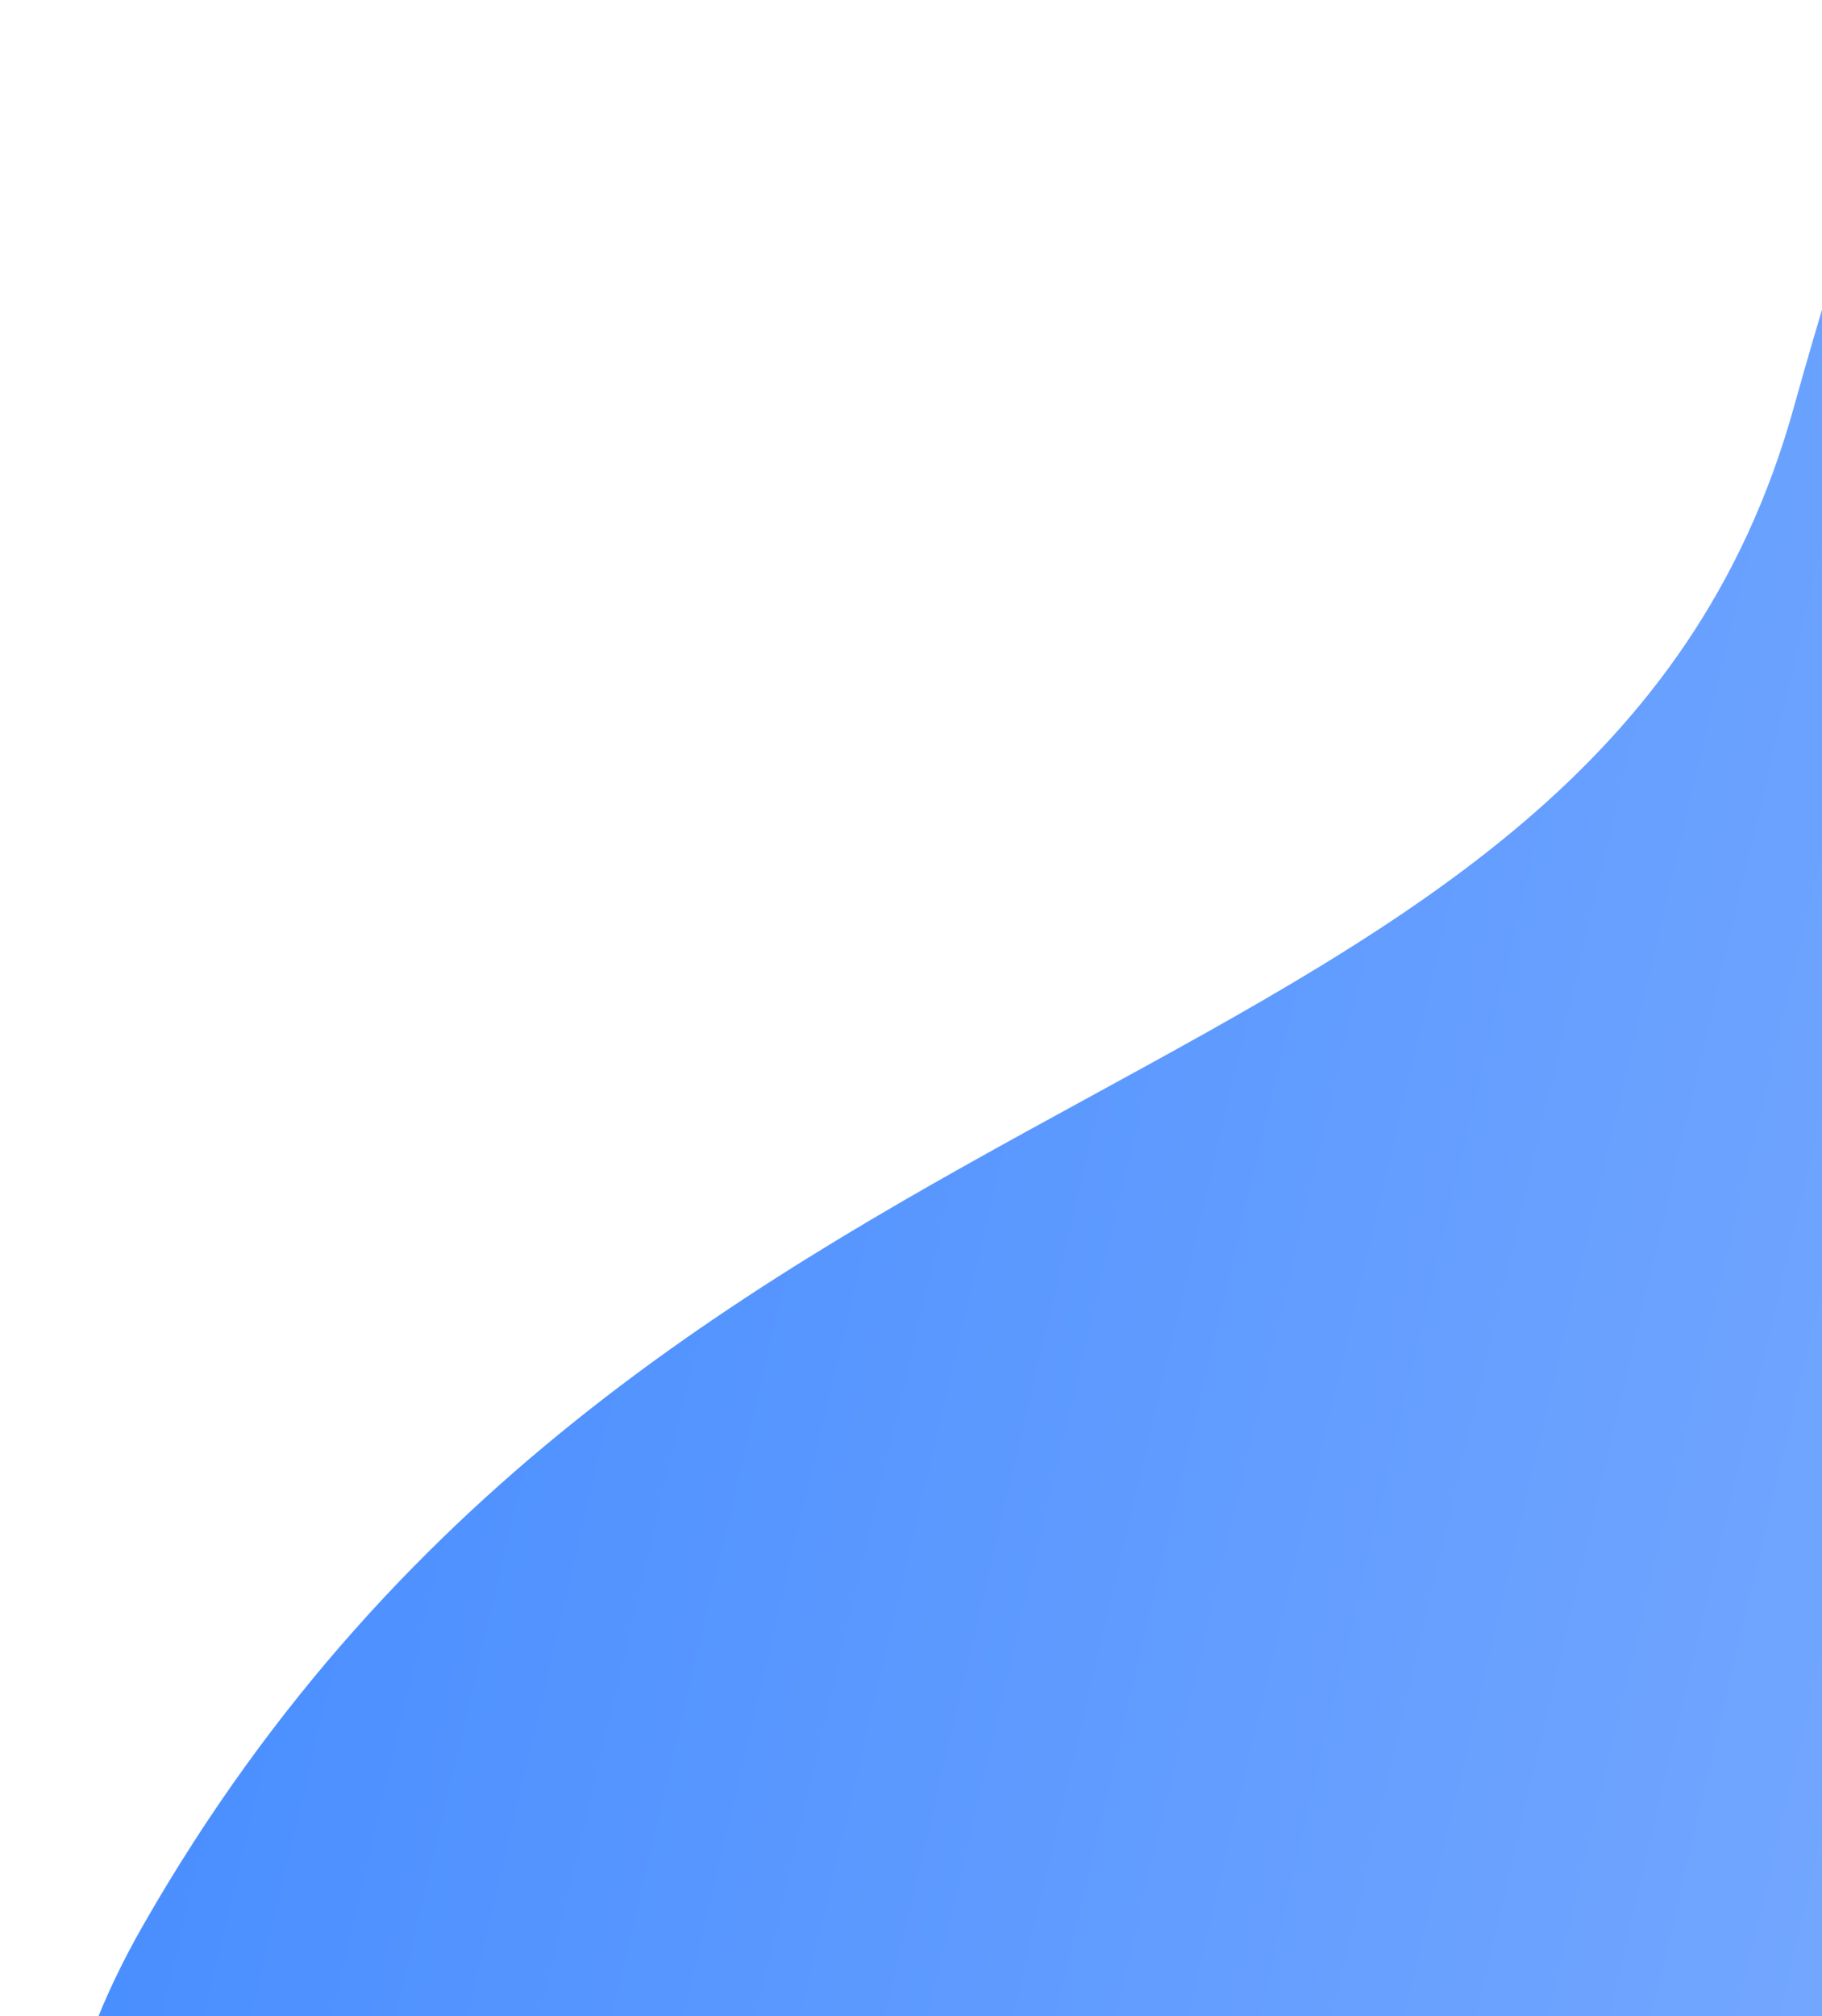
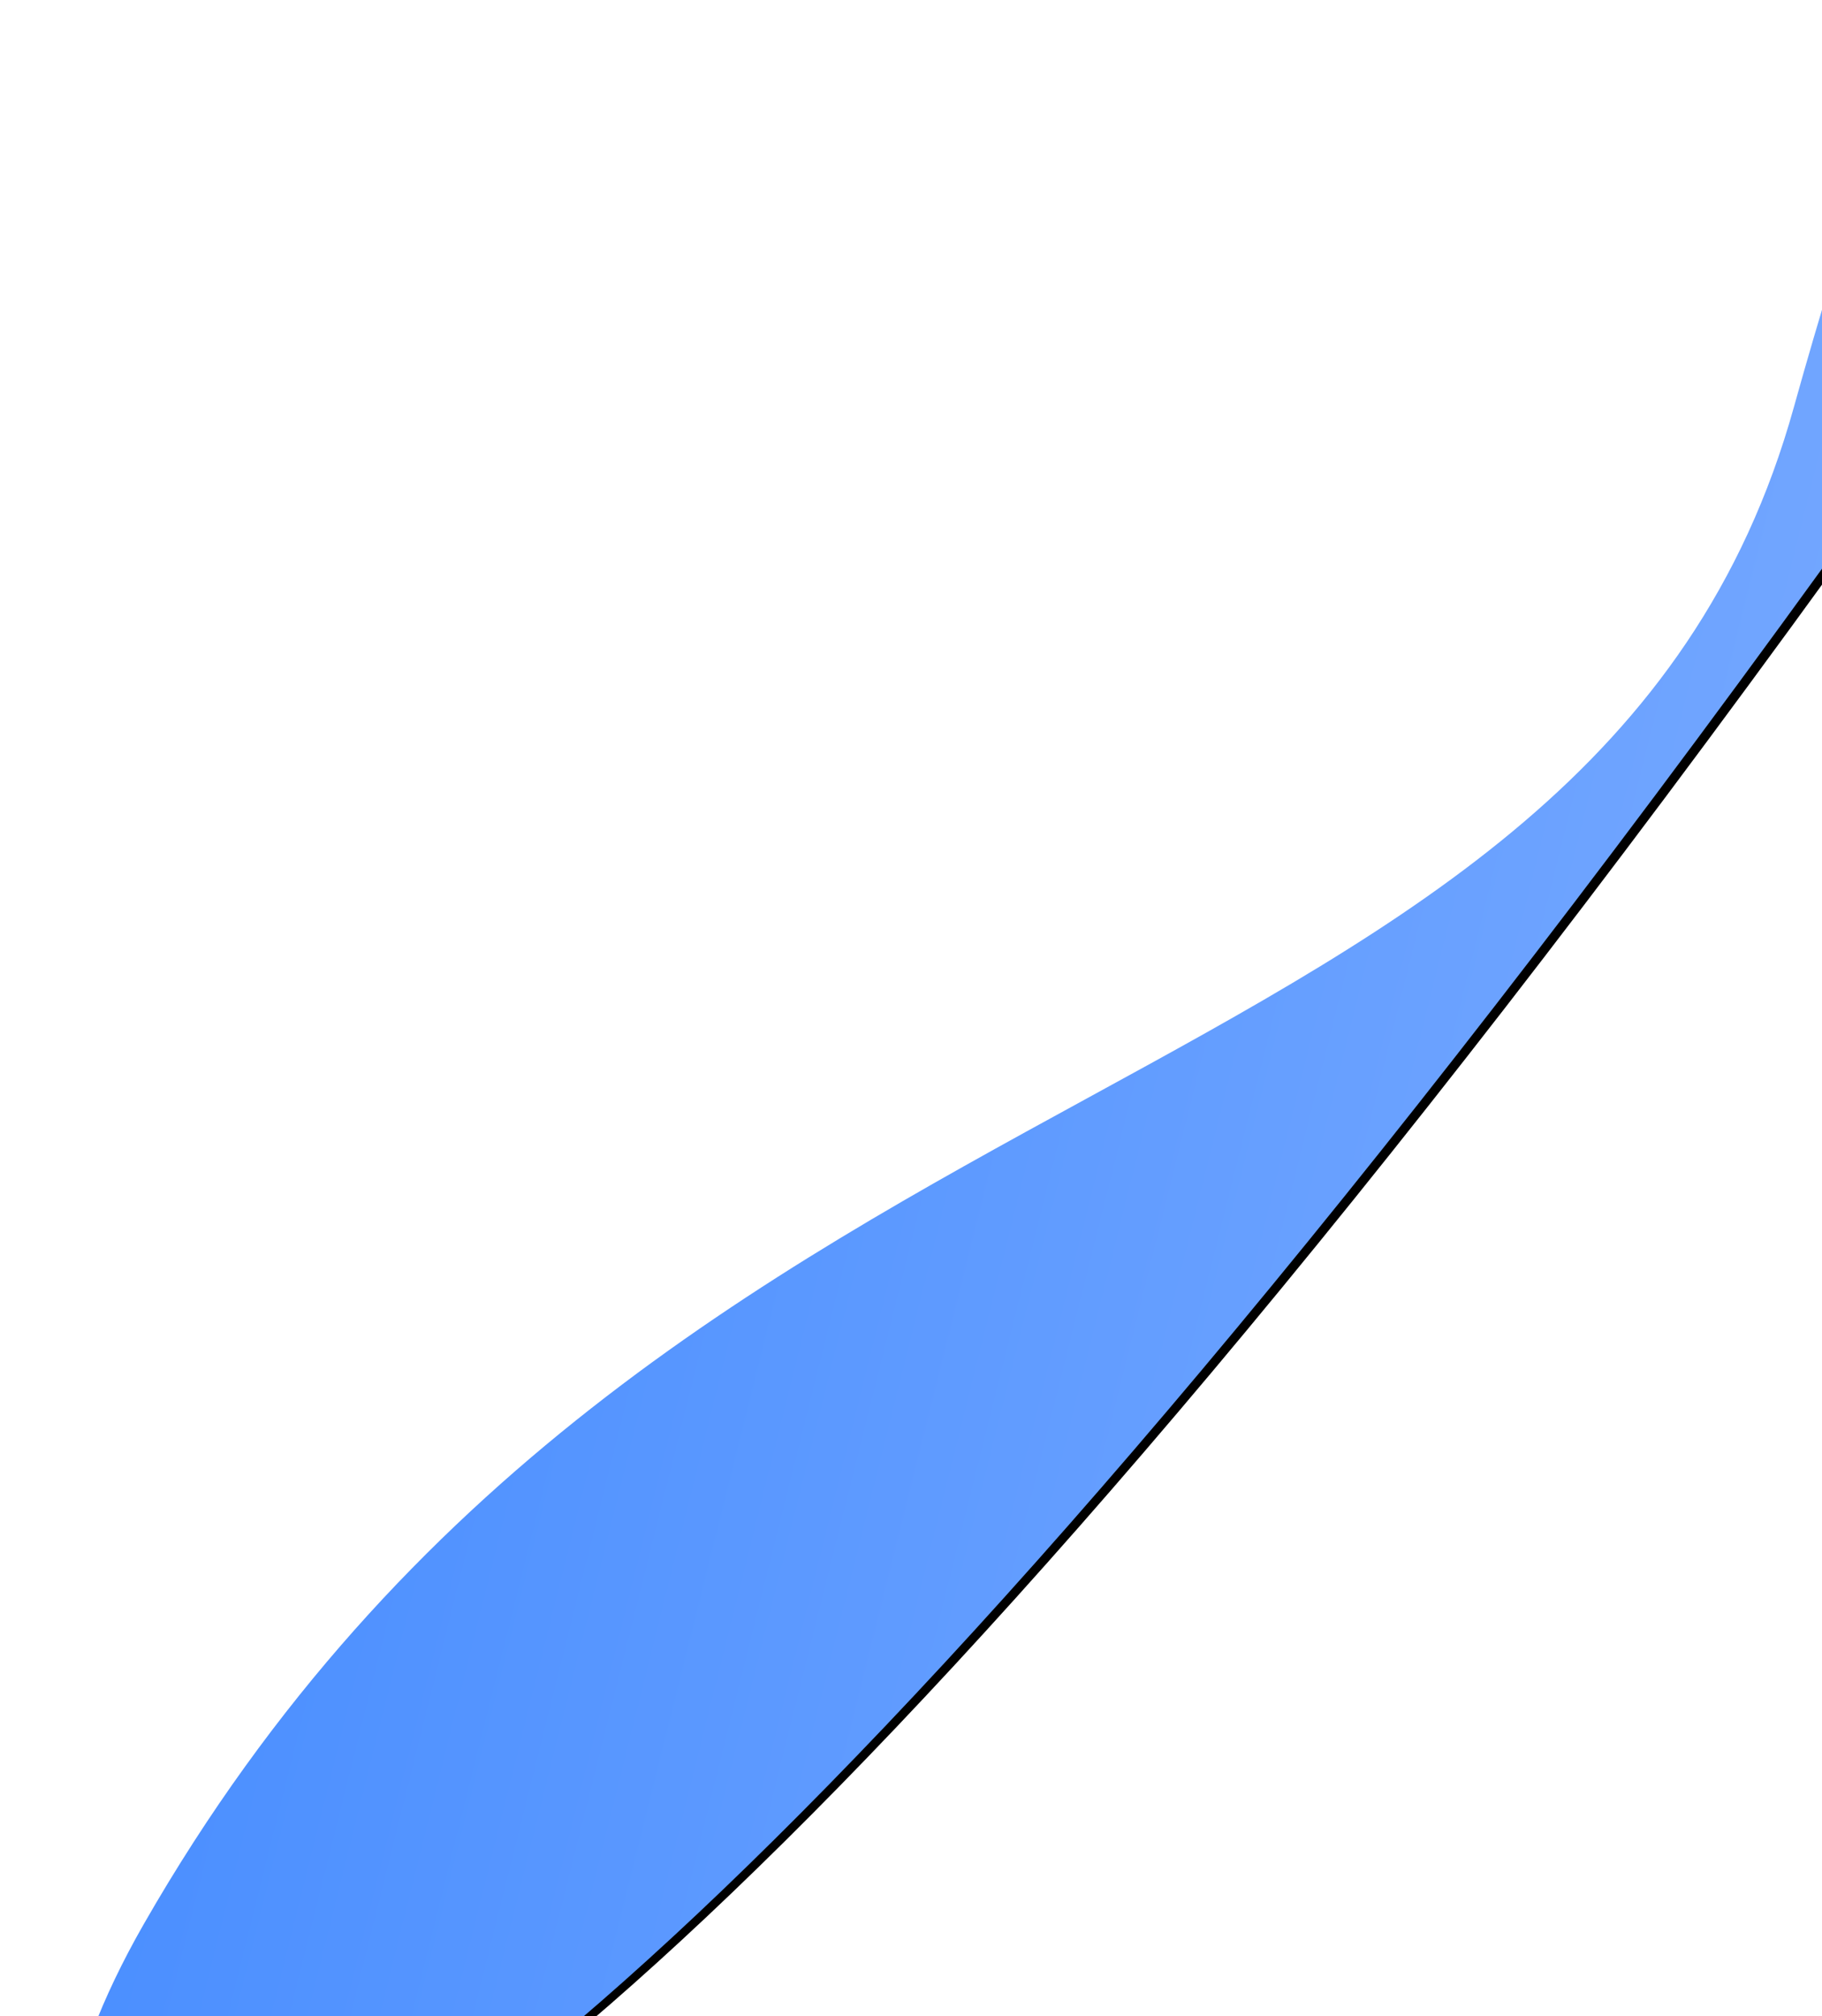
<svg xmlns="http://www.w3.org/2000/svg" xmlns:xlink="http://www.w3.org/1999/xlink" width="358px" height="396px" viewBox="0 0 358 396" version="1.1">
  <title>Path 4 Copy 4</title>
  <desc>Created with Sketch.</desc>
  <defs>
    <linearGradient x1="50%" y1="0%" x2="50%" y2="100%" id="linearGradient-1">
      <stop stop-color="#468CFF" offset="0%" />
      <stop stop-color="#88B3FF" offset="100%" />
    </linearGradient>
-     <path d="M1099.026,426.956 C1294.256,485.956 1315.279,669.316 1462.254,675.842 C1609.228,682.367 1835.348,725.502 1839.973,840.979 C1843.055,917.963 1586.889,935.456 1071.474,893.456 C959.689,543.122 968.873,387.622 1099.026,426.956 Z" id="path-2" />
+     <path d="M1099.026,426.956 C1294.256,485.956 1315.279,669.316 1462.254,675.842 C1609.228,682.367 1835.348,725.502 1839.973,840.979 C959.689,543.122 968.873,387.622 1099.026,426.956 Z" id="path-2" />
    <filter x="-3.7%" y="-5.9%" width="107.3%" height="112.5%" filterUnits="objectBoundingBox" id="filter-3">
      <feOffset dx="0" dy="2" in="SourceAlpha" result="shadowOffsetOuter1" />
      <feGaussianBlur stdDeviation="10" in="shadowOffsetOuter1" result="shadowBlurOuter1" />
      <feColorMatrix values="0 0 0 0 0.133   0 0 0 0 0.299   0 0 0 0 0.578  0 0 0 0.313 0" type="matrix" in="shadowBlurOuter1" />
    </filter>
  </defs>
  <g id="Page-1" stroke="none" stroke-width="1" fill="none" fill-rule="evenodd">
    <g id="Desktop-HD-Copy-11" transform="translate(-1082, -1735)">
      <g id="Group-12" transform="translate(0, 1189)">
        <g id="Group-6">
          <g id="Path-4-Copy-4" transform="translate(1417, 668.347) rotate(-77) translate(-1417, -668.347) ">
            <use fill="black" fill-opacity="1" filter="url(#filter-3)" xlink:href="#path-2" />
            <use fill="url(#linearGradient-1)" fill-rule="evenodd" xlink:href="#path-2" />
          </g>
        </g>
      </g>
    </g>
  </g>
</svg>